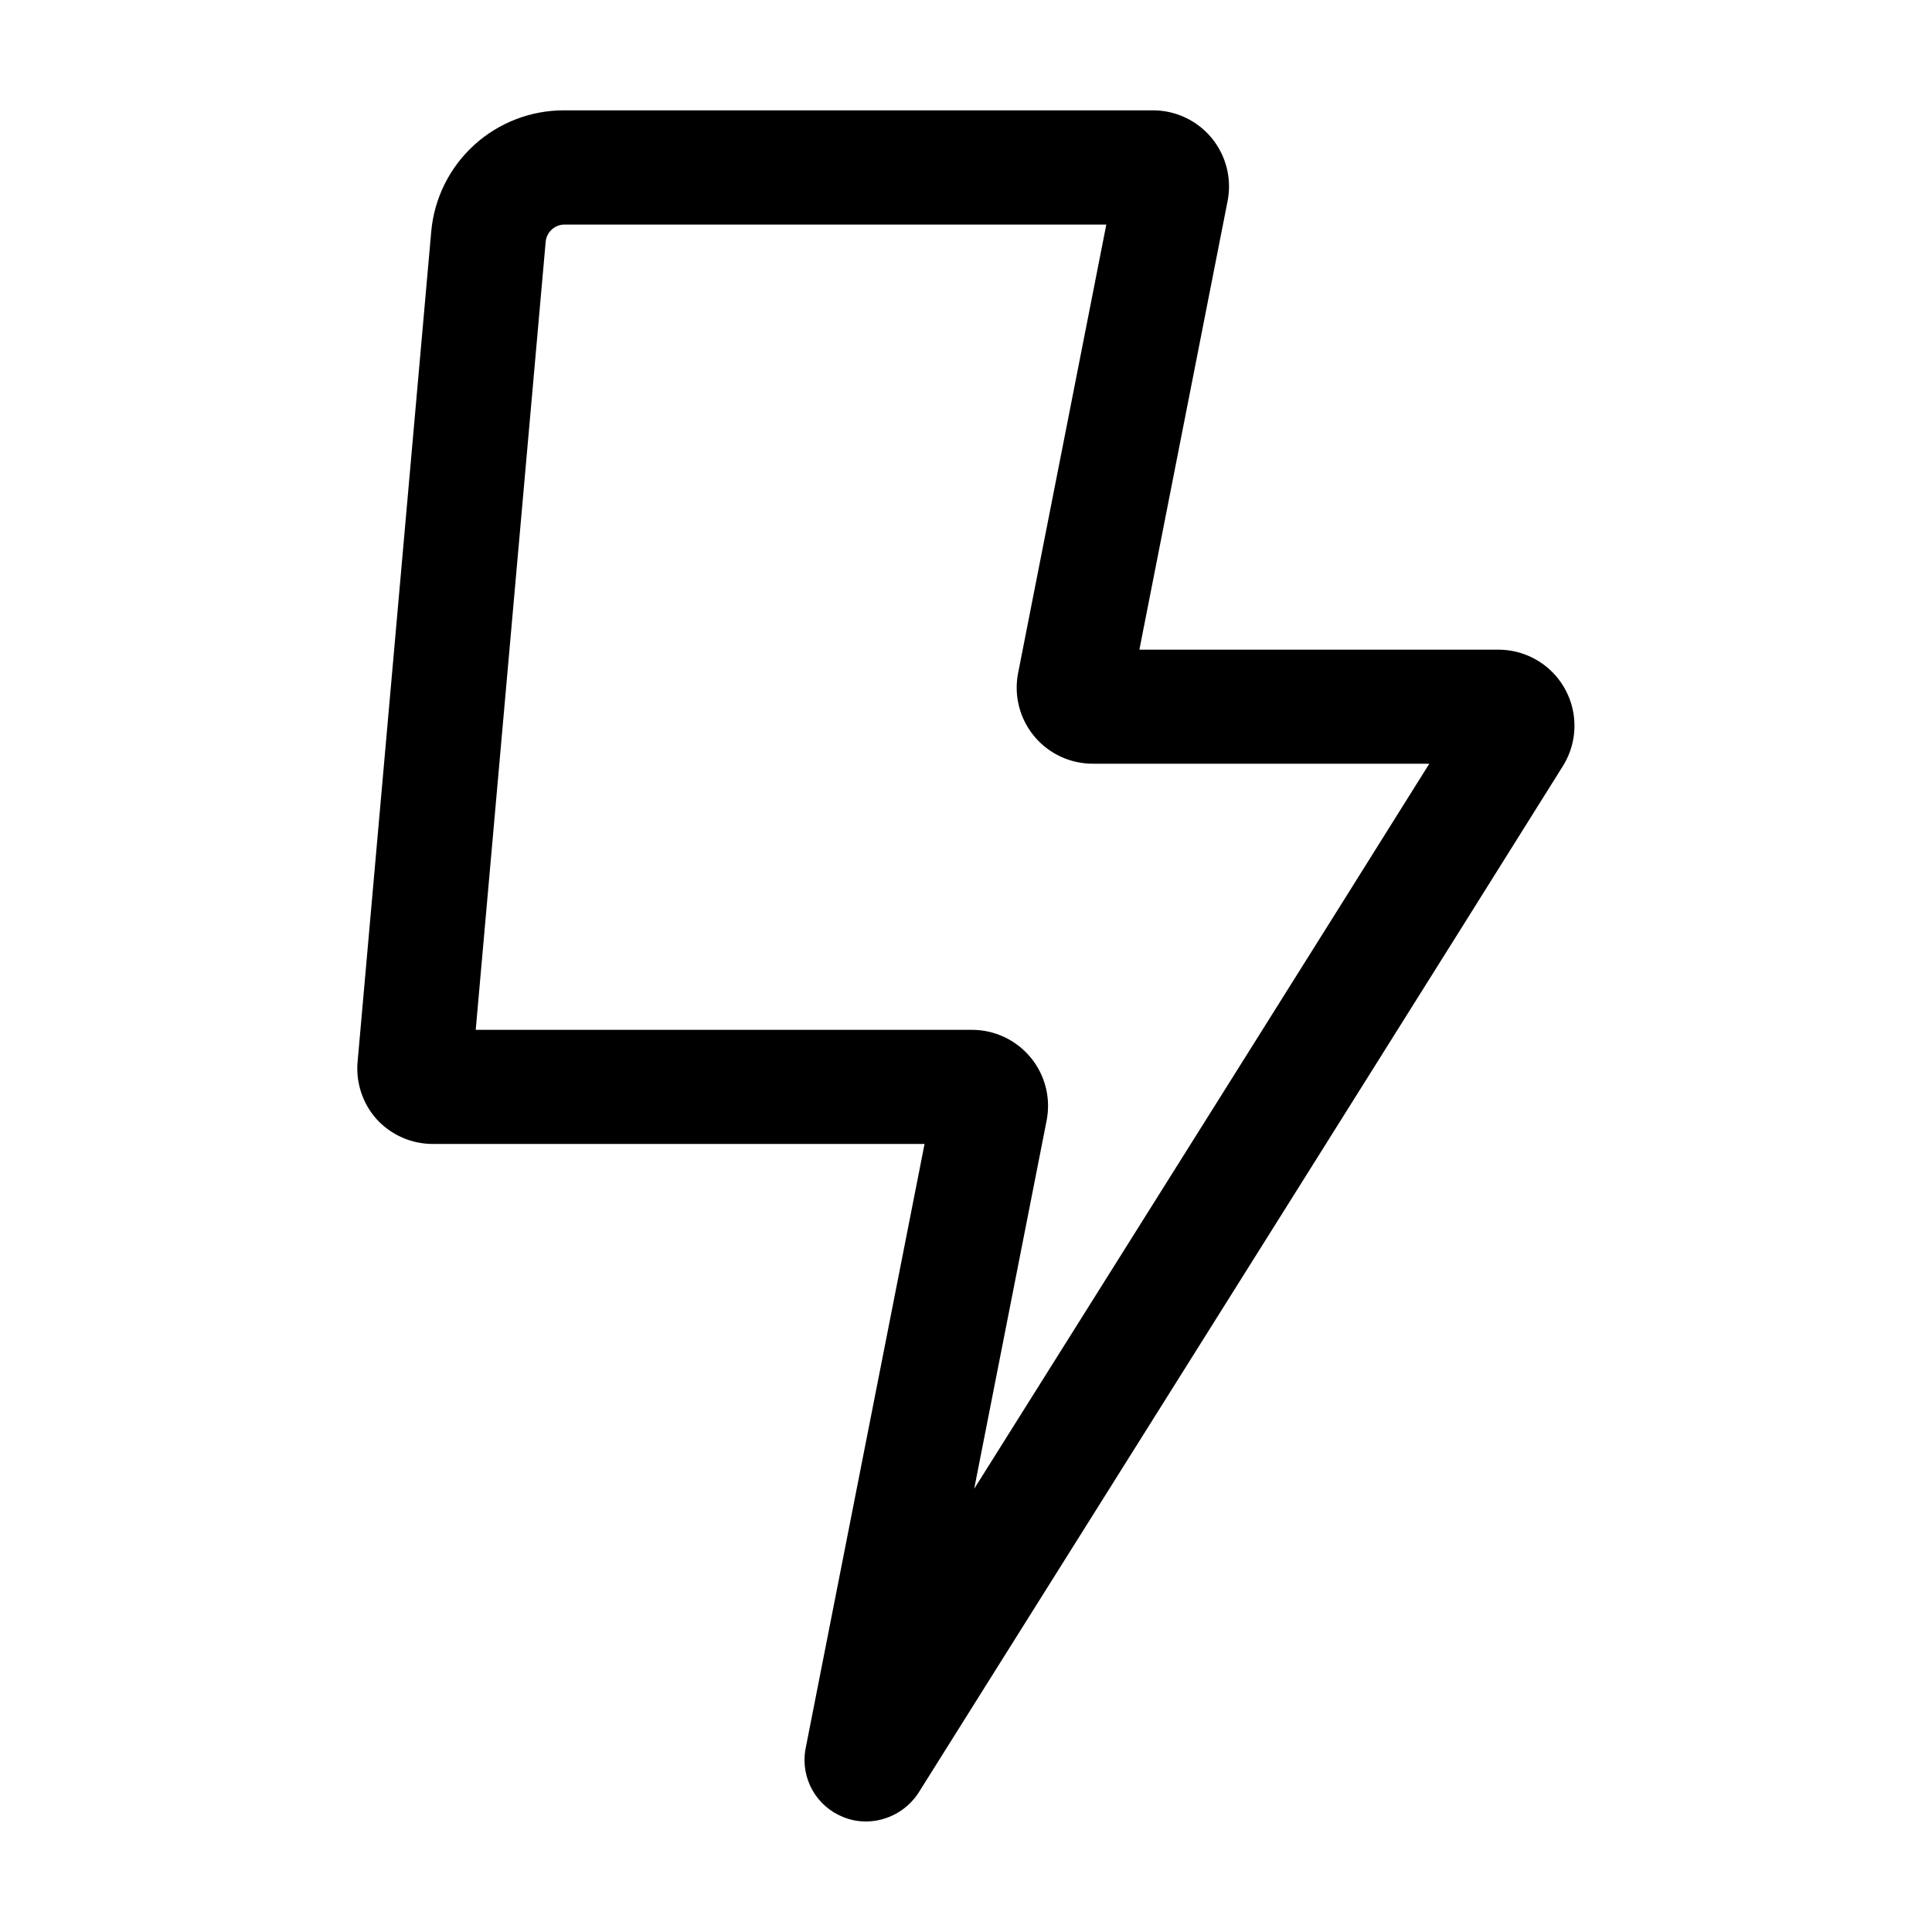
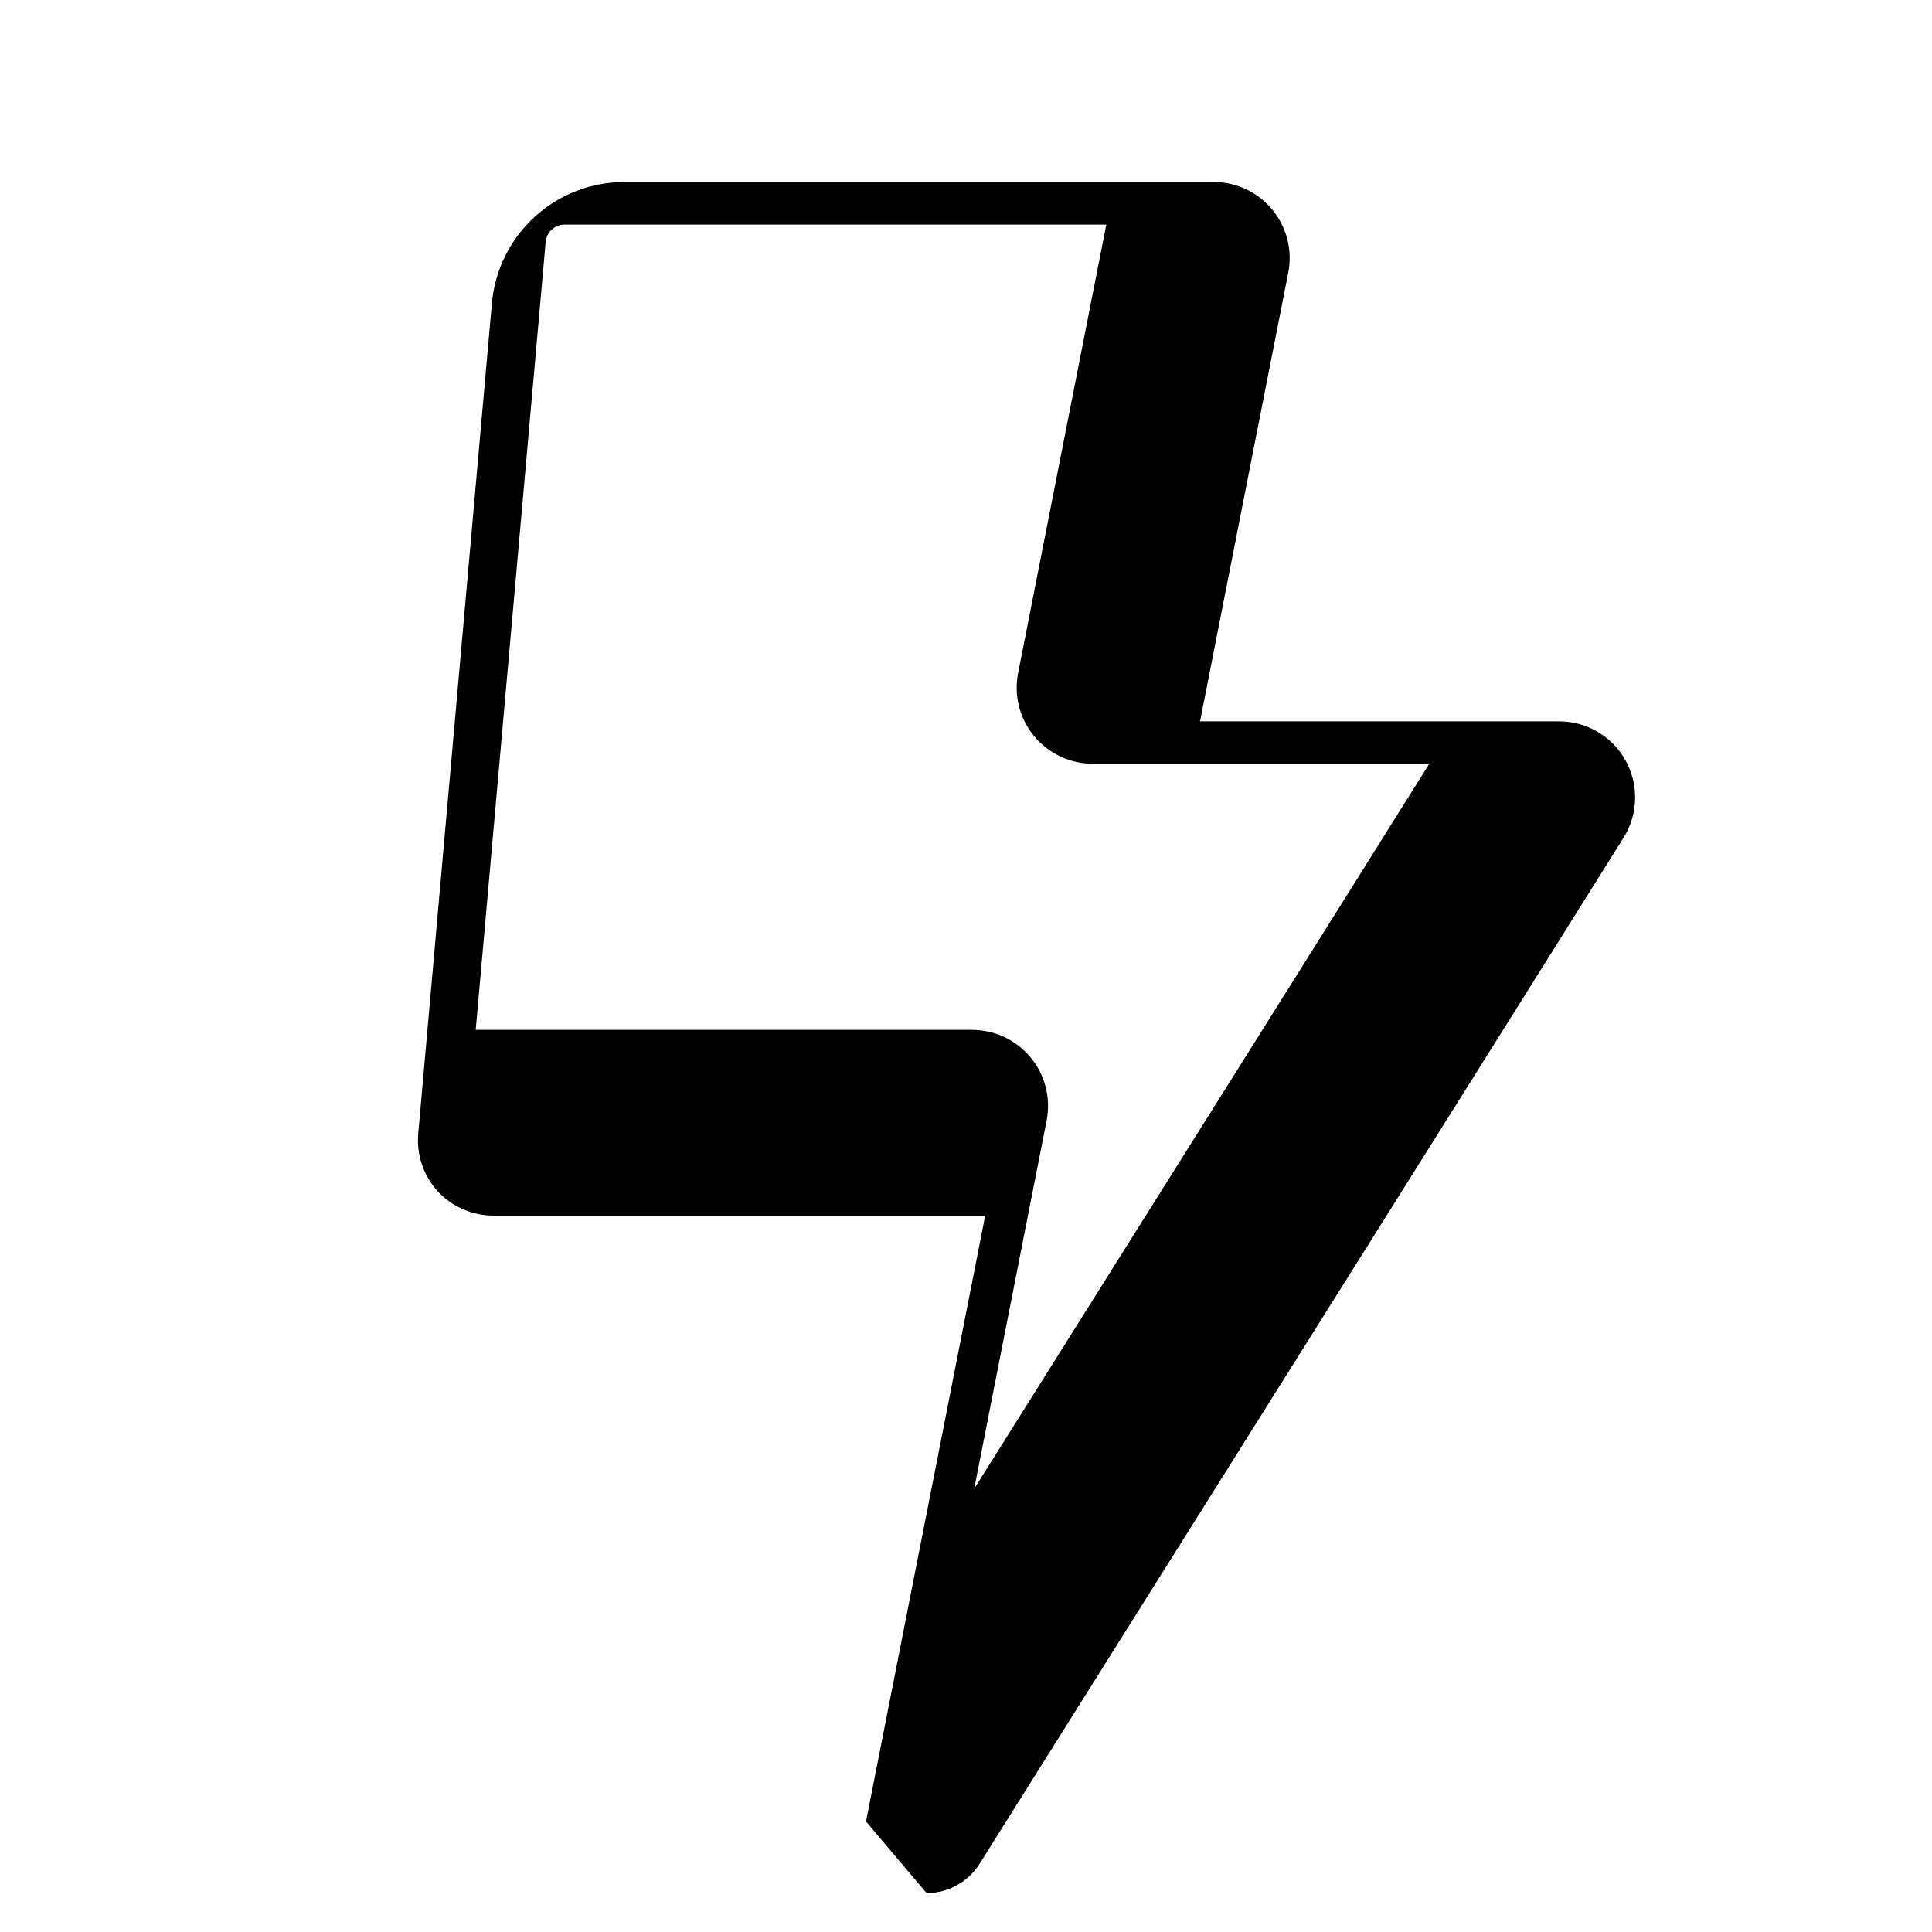
<svg xmlns="http://www.w3.org/2000/svg" fill="#000000" width="800px" height="800px" version="1.1" viewBox="144 144 512 512">
-   <path d="m373.5 626.71c-2.059 0.012-4.094-0.383-5.996-1.156-3.469-1.367-6.363-3.887-8.199-7.133-1.832-3.246-2.496-7.027-1.879-10.703l31.59-160.56h-130.08c-5.742 0.07-11.242-2.312-15.117-6.551-3.762-4.207-5.59-9.797-5.035-15.418l19.496-219.81c0.781-8.801 4.84-16.988 11.371-22.941 6.531-5.949 15.059-9.234 23.895-9.199h155.93c6.039-0.023 11.766 2.664 15.613 7.316 3.844 4.656 5.398 10.789 4.238 16.715l-23.379 118.9h95.121c4.809-0.008 9.461 1.707 13.117 4.828 3.656 3.125 6.074 7.453 6.82 12.203 0.742 4.75-0.234 9.609-2.758 13.703-20.859 33.402-114.52 182.53-154.52 246.21l-16.375 26.098c-3.082 4.648-8.273 7.465-13.852 7.504zm-103.43-209.79h131.45c6.035-0.023 11.766 2.664 15.609 7.32 3.848 4.652 5.402 10.789 4.238 16.711l-19.195 97.59c39.145-62.32 94.969-151.14 120.61-192.15h-89.125c-6.035 0.02-11.766-2.664-15.613-7.32-3.844-4.656-5.398-10.789-4.234-16.711l23.375-118.85h-143.54c-2.613-0.008-4.805 1.98-5.039 4.586z" />
+   <path d="m373.5 626.71l31.59-160.56h-130.08c-5.742 0.07-11.242-2.312-15.117-6.551-3.762-4.207-5.59-9.797-5.035-15.418l19.496-219.81c0.781-8.801 4.84-16.988 11.371-22.941 6.531-5.949 15.059-9.234 23.895-9.199h155.93c6.039-0.023 11.766 2.664 15.613 7.316 3.844 4.656 5.398 10.789 4.238 16.715l-23.379 118.9h95.121c4.809-0.008 9.461 1.707 13.117 4.828 3.656 3.125 6.074 7.453 6.82 12.203 0.742 4.75-0.234 9.609-2.758 13.703-20.859 33.402-114.52 182.53-154.52 246.21l-16.375 26.098c-3.082 4.648-8.273 7.465-13.852 7.504zm-103.43-209.79h131.45c6.035-0.023 11.766 2.664 15.609 7.32 3.848 4.652 5.402 10.789 4.238 16.711l-19.195 97.59c39.145-62.32 94.969-151.14 120.61-192.15h-89.125c-6.035 0.02-11.766-2.664-15.613-7.32-3.844-4.656-5.398-10.789-4.234-16.711l23.375-118.85h-143.54c-2.613-0.008-4.805 1.98-5.039 4.586z" />
</svg>